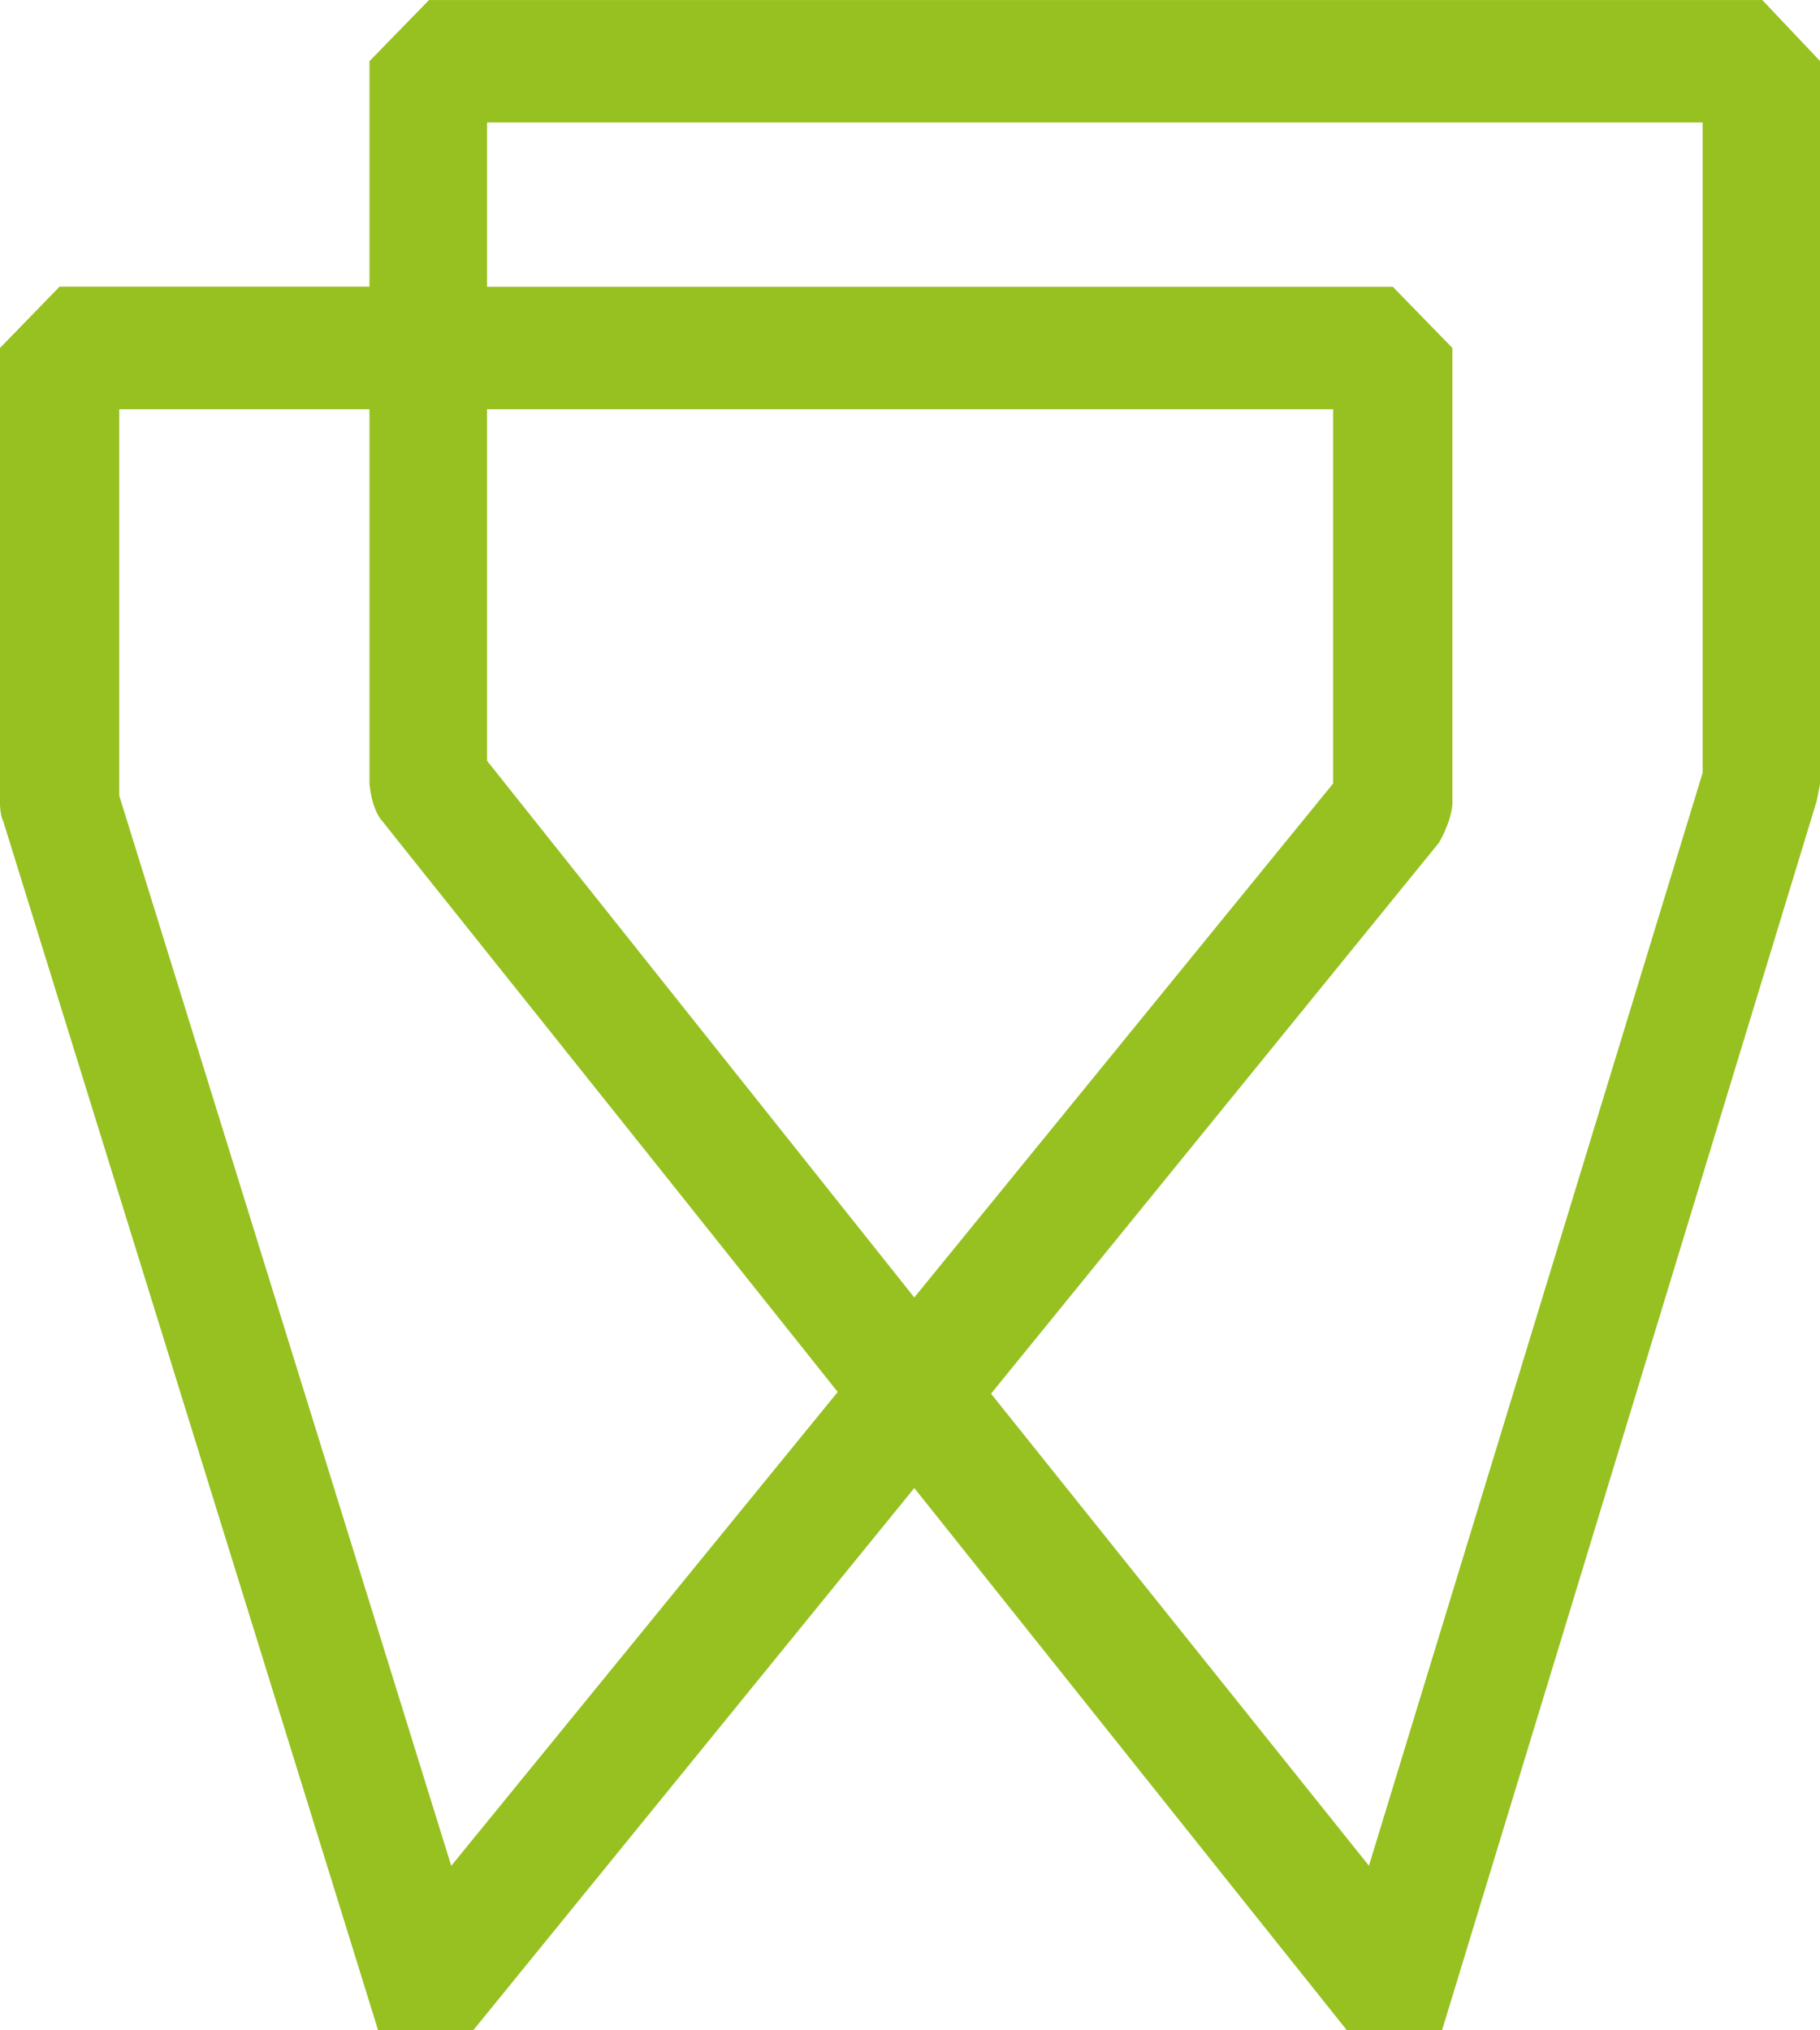
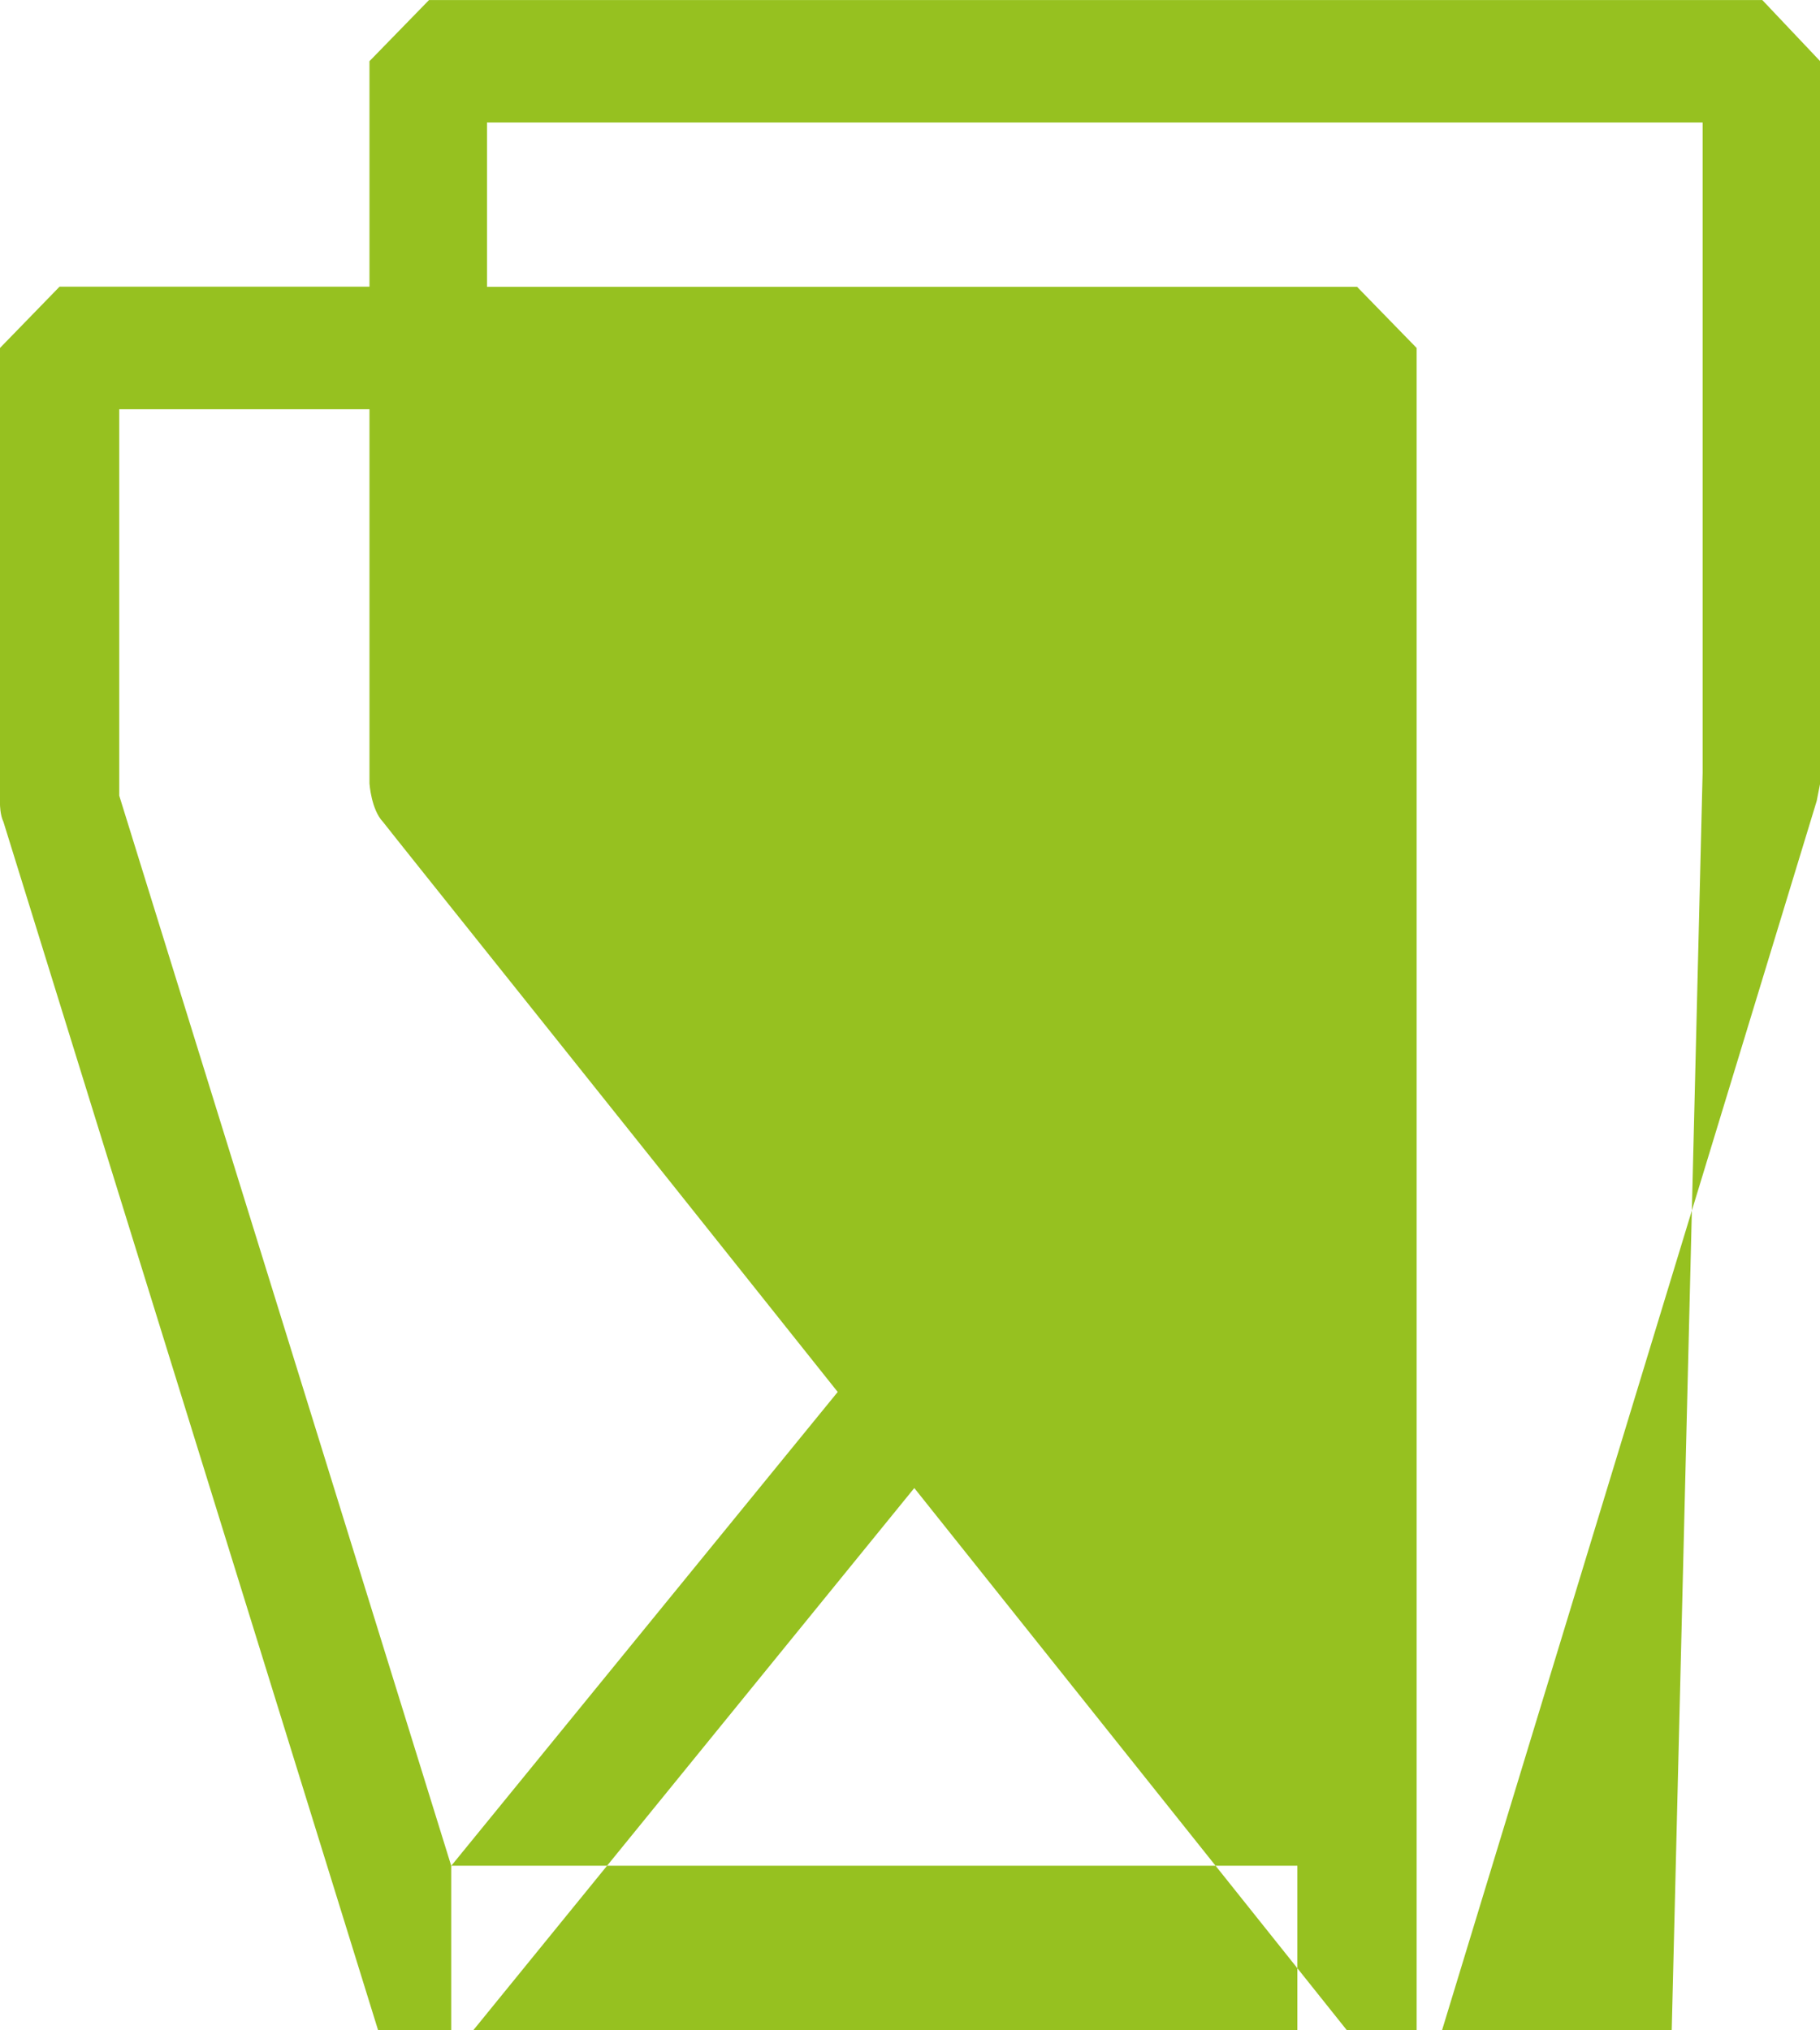
<svg xmlns="http://www.w3.org/2000/svg" id="a" width="44.85mm" height="50.02mm" viewBox="0 0 127.14 141.79">
  <defs>
    <style>.b{fill:#96c120;}</style>
  </defs>
-   <path class="b" d="M123.1,0H29.97l-4.16,4.27v15.75H4.16L0,24.3v31.88s0,.73,.24,1.22l26.17,84.39h6.66l30.8-37.86c15.58,19.54,30.21,37.86,30.21,37.86h6.66l26.17-85.85,.24-1.22V4.27l-4.04-4.27h0ZM31.52,130.31L8.33,55.57V28.58H25.81v26.14s.12,1.83,.95,2.69c.36,.49,15.82,19.78,31.76,39.81l-27,33.1h0Zm2.5-101.73h59.11v26.14l-29.26,35.9-29.85-37.49V28.58h0Zm84.92,25.4l-23.31,76.33-26.4-32.97,31.28-38.47s.83-1.34,.95-2.69V24.3l-4.16-4.27H34.02V8.55H118.94V53.98h0Z" />
+   <path class="b" d="M123.1,0H29.97l-4.16,4.27v15.75H4.16L0,24.3v31.88s0,.73,.24,1.22l26.17,84.39h6.66l30.8-37.86c15.58,19.54,30.21,37.86,30.21,37.86h6.66l26.17-85.85,.24-1.22V4.27l-4.04-4.27h0ZM31.52,130.31L8.33,55.57V28.58H25.81v26.14s.12,1.83,.95,2.69c.36,.49,15.82,19.78,31.76,39.81l-27,33.1h0Zh59.11v26.14l-29.26,35.9-29.85-37.49V28.58h0Zm84.92,25.4l-23.31,76.33-26.4-32.97,31.28-38.47s.83-1.34,.95-2.69V24.3l-4.16-4.27H34.02V8.55H118.94V53.98h0Z" />
</svg>